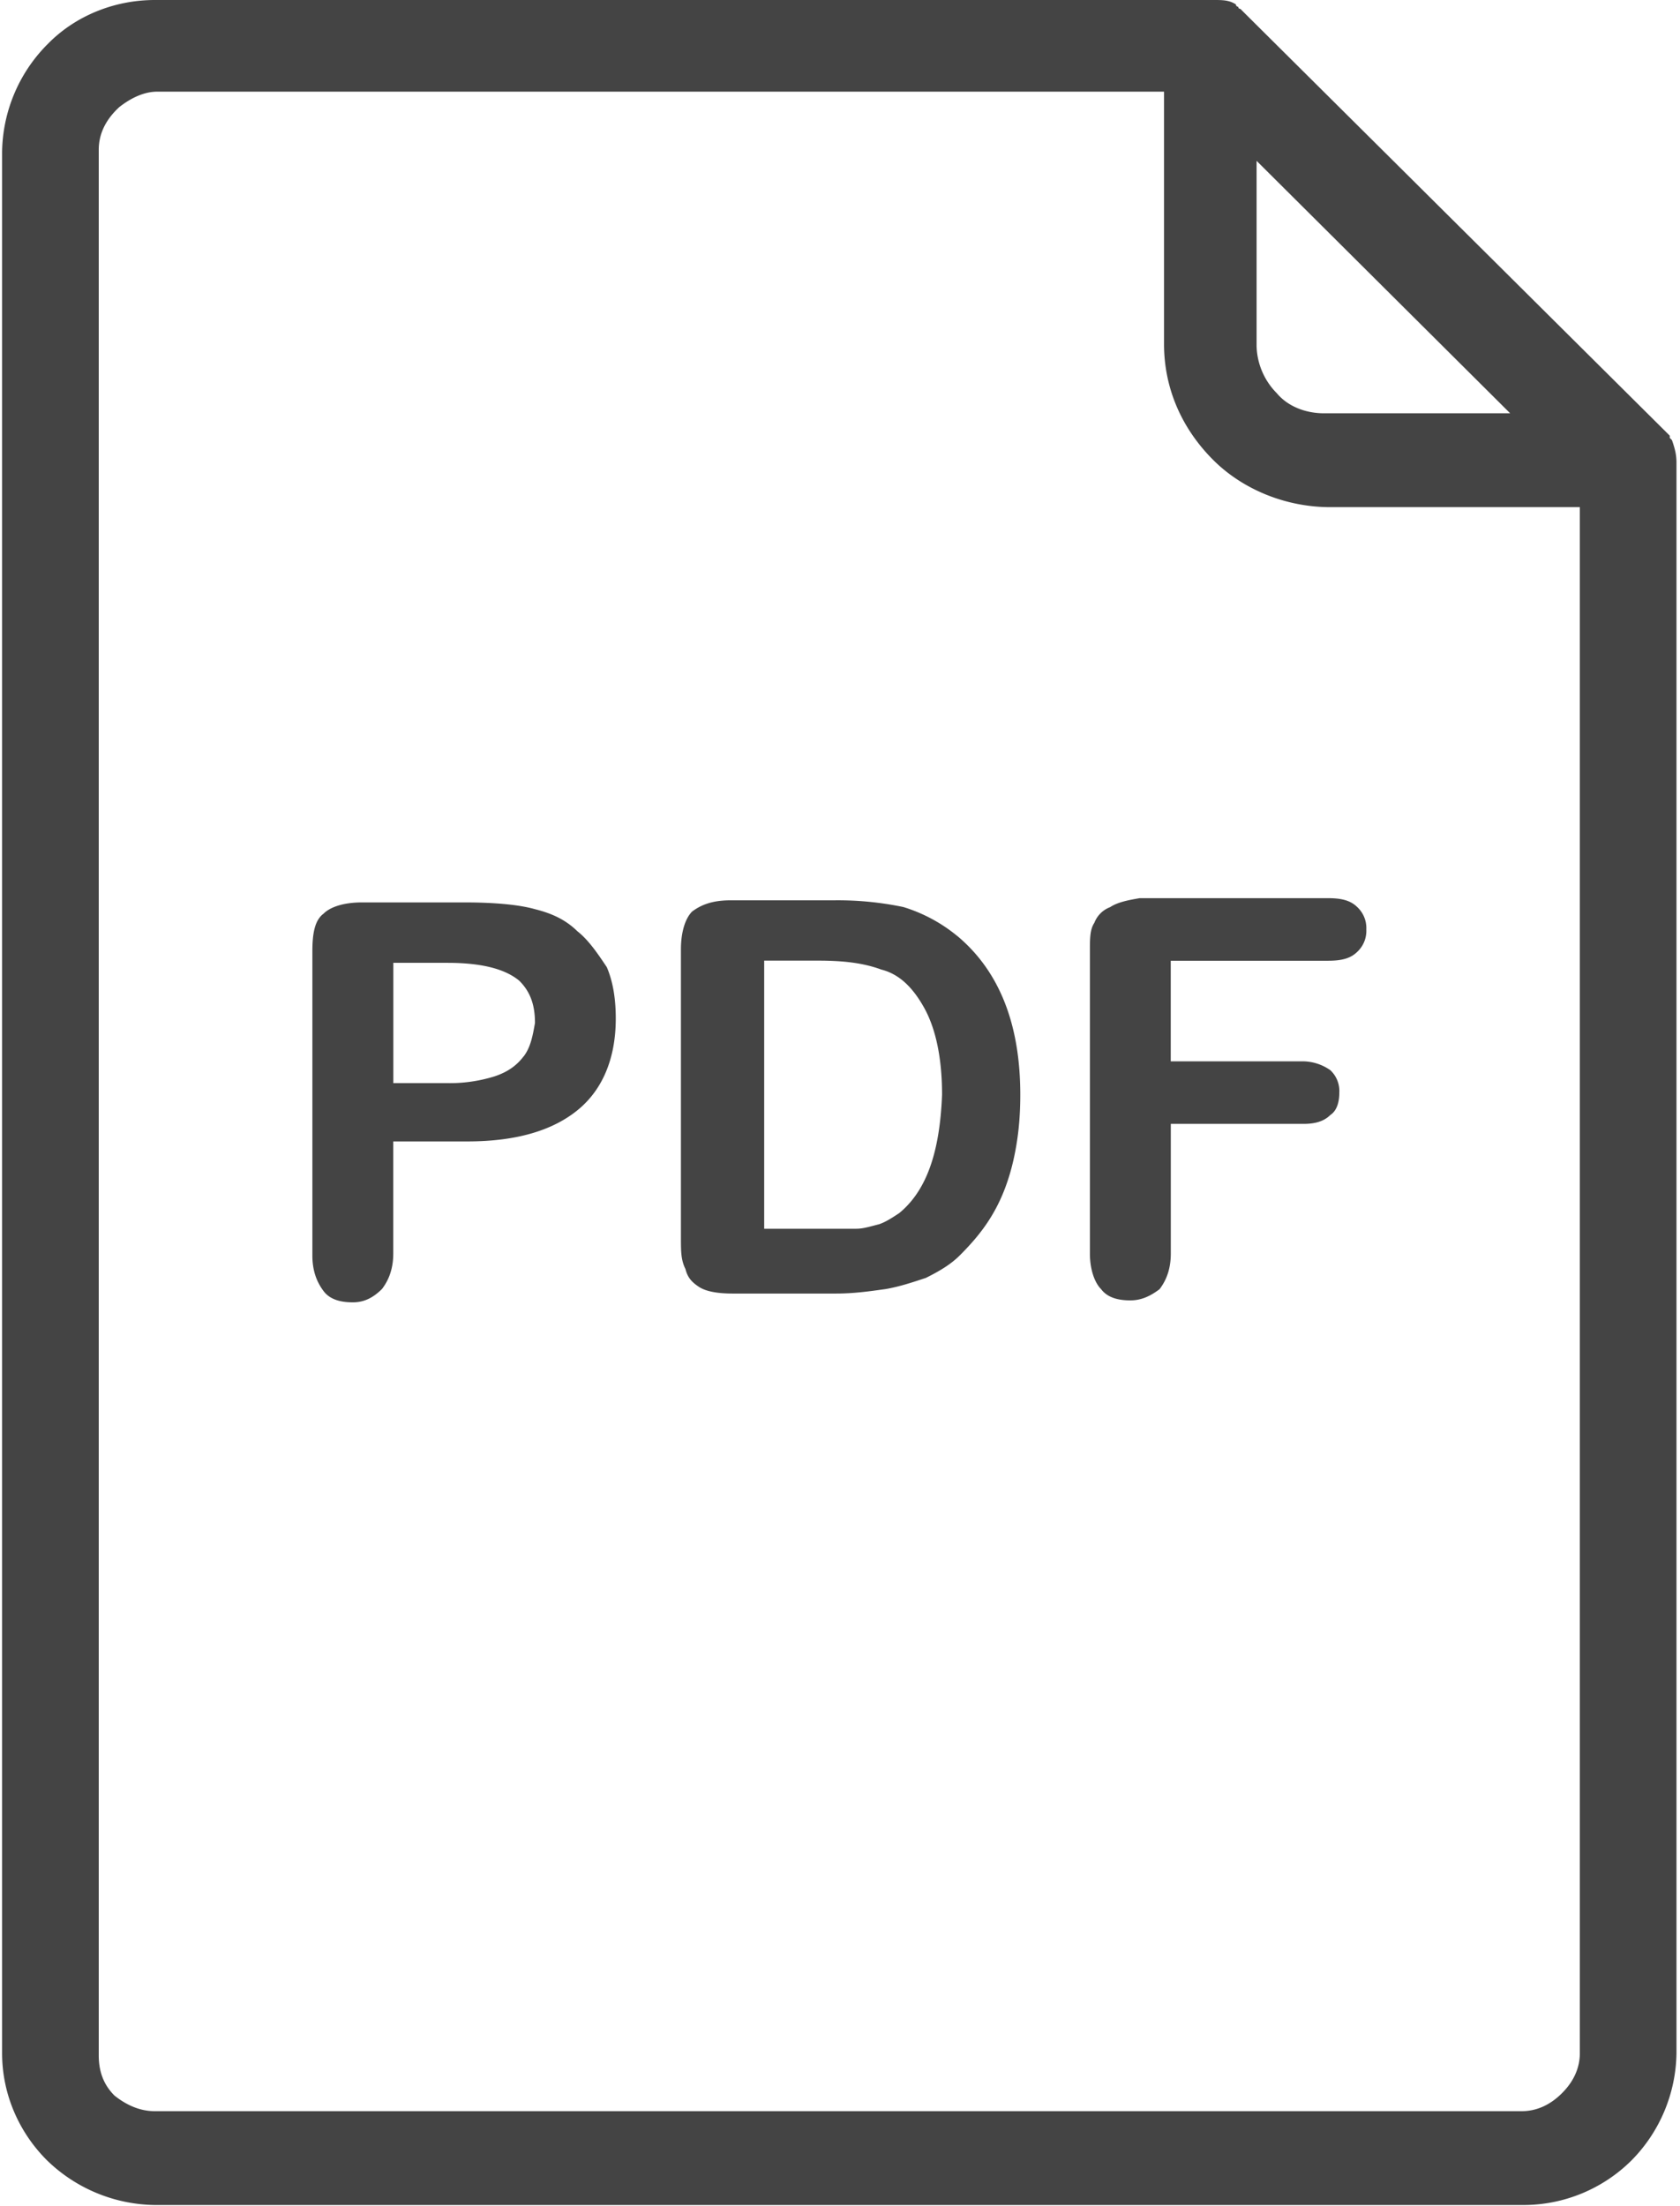
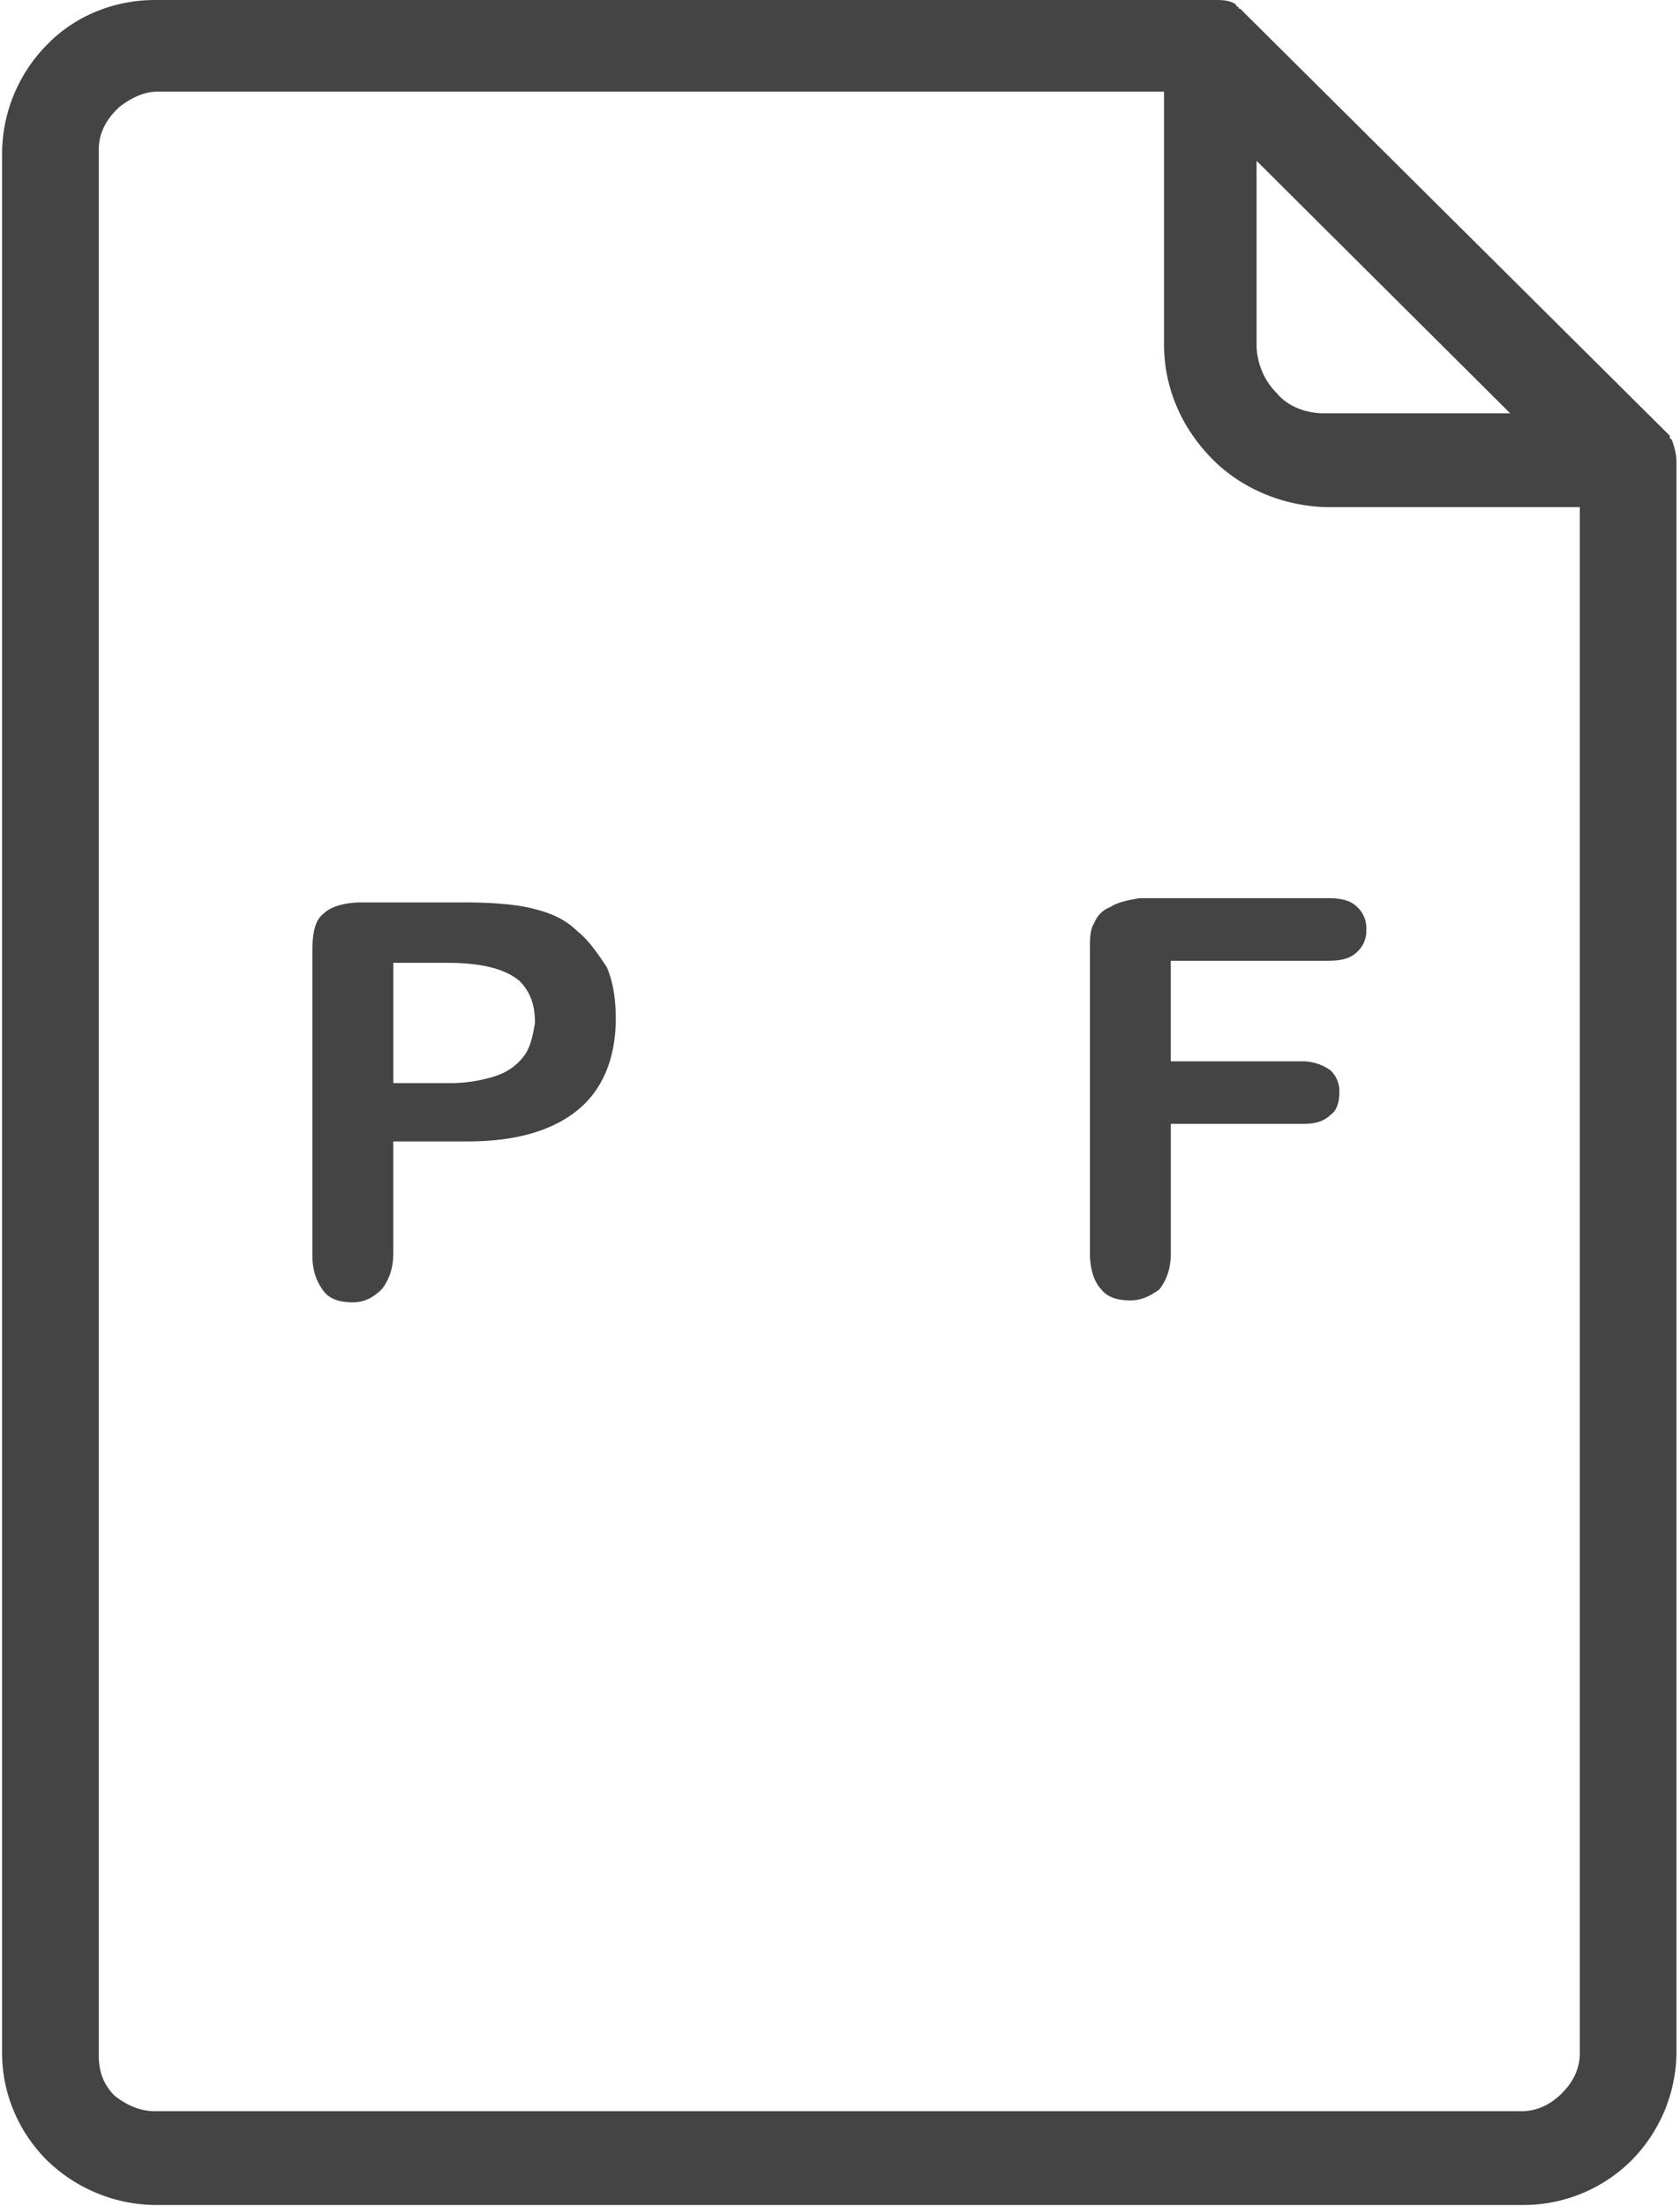
<svg xmlns="http://www.w3.org/2000/svg" width="32" height="42" viewBox="0 0 32 42">
  <g>
    <g>
      <g>
-         <path fill="#444" d="M17.129 23.094c-.129.085-.257.17-.386.213-.171.043-.3.085-.429.085h-1.758v-5.104h1.03c.471 0 .857.043 1.2.17.343.086.6.34.815.724.214.382.343.935.343 1.658-.043 1.106-.3 1.83-.815 2.254zm1.107-5.273a2.996 2.996 0 0 0-1.028-.553 6.101 6.101 0 0 0-1.327-.128h-1.97c-.342 0-.556.085-.727.213-.128.127-.214.382-.214.723v5.486c0 .255 0 .426.086.596.042.17.128.255.256.34.129.085.343.128.643.128h1.969c.342 0 .642-.043.942-.085.257-.043.513-.128.77-.213.257-.128.471-.255.642-.425.257-.256.471-.51.642-.809.172-.297.3-.638.386-1.02.085-.383.128-.766.128-1.234 0-1.318-.385-2.339-1.198-3.02z" />
-       </g>
+         </g>
      <g>
        <path fill="#444" d="M30.092 39.087c0 .297-.129.552-.343.765-.214.213-.47.34-.77.34H2.952c-.3 0-.557-.127-.771-.297-.214-.213-.3-.468-.3-.766V2.85c0-.297.129-.552.343-.765l.043-.042c.214-.17.47-.298.727-.298h19.178V6.55c0 .85.343 1.616.942 2.212.556.552 1.37.893 2.226.893h4.752zM23.935 3.062l4.83 4.806h-3.548c-.342 0-.684-.127-.897-.382a1.323 1.323 0 0 1-.385-.894zm7.912 5.317l-.042-.043v-.042L23.67.213 23.628.17s-.043 0-.043-.042c0 0-.043 0-.043-.043C23.414 0 23.285 0 23.114 0H2.951C2.181 0 1.453.298.939.808L.896.851A2.96 2.96 0 0 0 .04 2.892v36.195c0 .808.342 1.53.856 2.041a3 3 0 0 0 2.055.85h26.07a2.92 2.92 0 0 0 2.056-.85 2.96 2.96 0 0 0 .856-2.041V8.804c0-.17-.043-.298-.086-.425z" />
      </g>
      <g>
        <path fill="#444" d="M9.974 20.11c-.128.17-.3.298-.556.382a2.871 2.871 0 0 1-.9.128H7.492v-2.29H8.52c.685 0 1.113.127 1.37.34.214.211.3.466.3.805-.044.254-.086.466-.215.636zm1.028-2.377c-.215-.213-.471-.34-.814-.425-.3-.085-.77-.128-1.327-.128h-1.97c-.342 0-.599.085-.727.213-.171.127-.214.382-.214.723V23.9c0 .298.086.51.214.68.128.17.343.213.557.213.214 0 .385-.085.556-.255.129-.17.214-.383.214-.68V21.73h1.413c.942 0 1.627-.213 2.098-.596.47-.382.727-.978.727-1.743 0-.34-.043-.68-.171-.979-.171-.255-.342-.51-.556-.68z" />
      </g>
      <g>
        <path fill="#444" d="M21.702 17.1c-.257.043-.428.085-.557.17a.515.515 0 0 0-.3.298c-.085.127-.085.298-.085.553v5.742c0 .297.086.552.214.68.128.17.343.213.557.213.214 0 .385-.085.556-.213.129-.17.214-.383.214-.68v-2.467h2.526c.214 0 .385-.043.514-.17.128-.085.17-.256.17-.426a.544.544 0 0 0-.17-.425.922.922 0 0 0-.514-.17H22.3V18.29h2.997c.257 0 .428-.043.556-.17a.544.544 0 0 0 .172-.426.544.544 0 0 0-.172-.425c-.128-.127-.3-.17-.556-.17h-3.596z" />
      </g>
    </g>
  </g>
</svg>